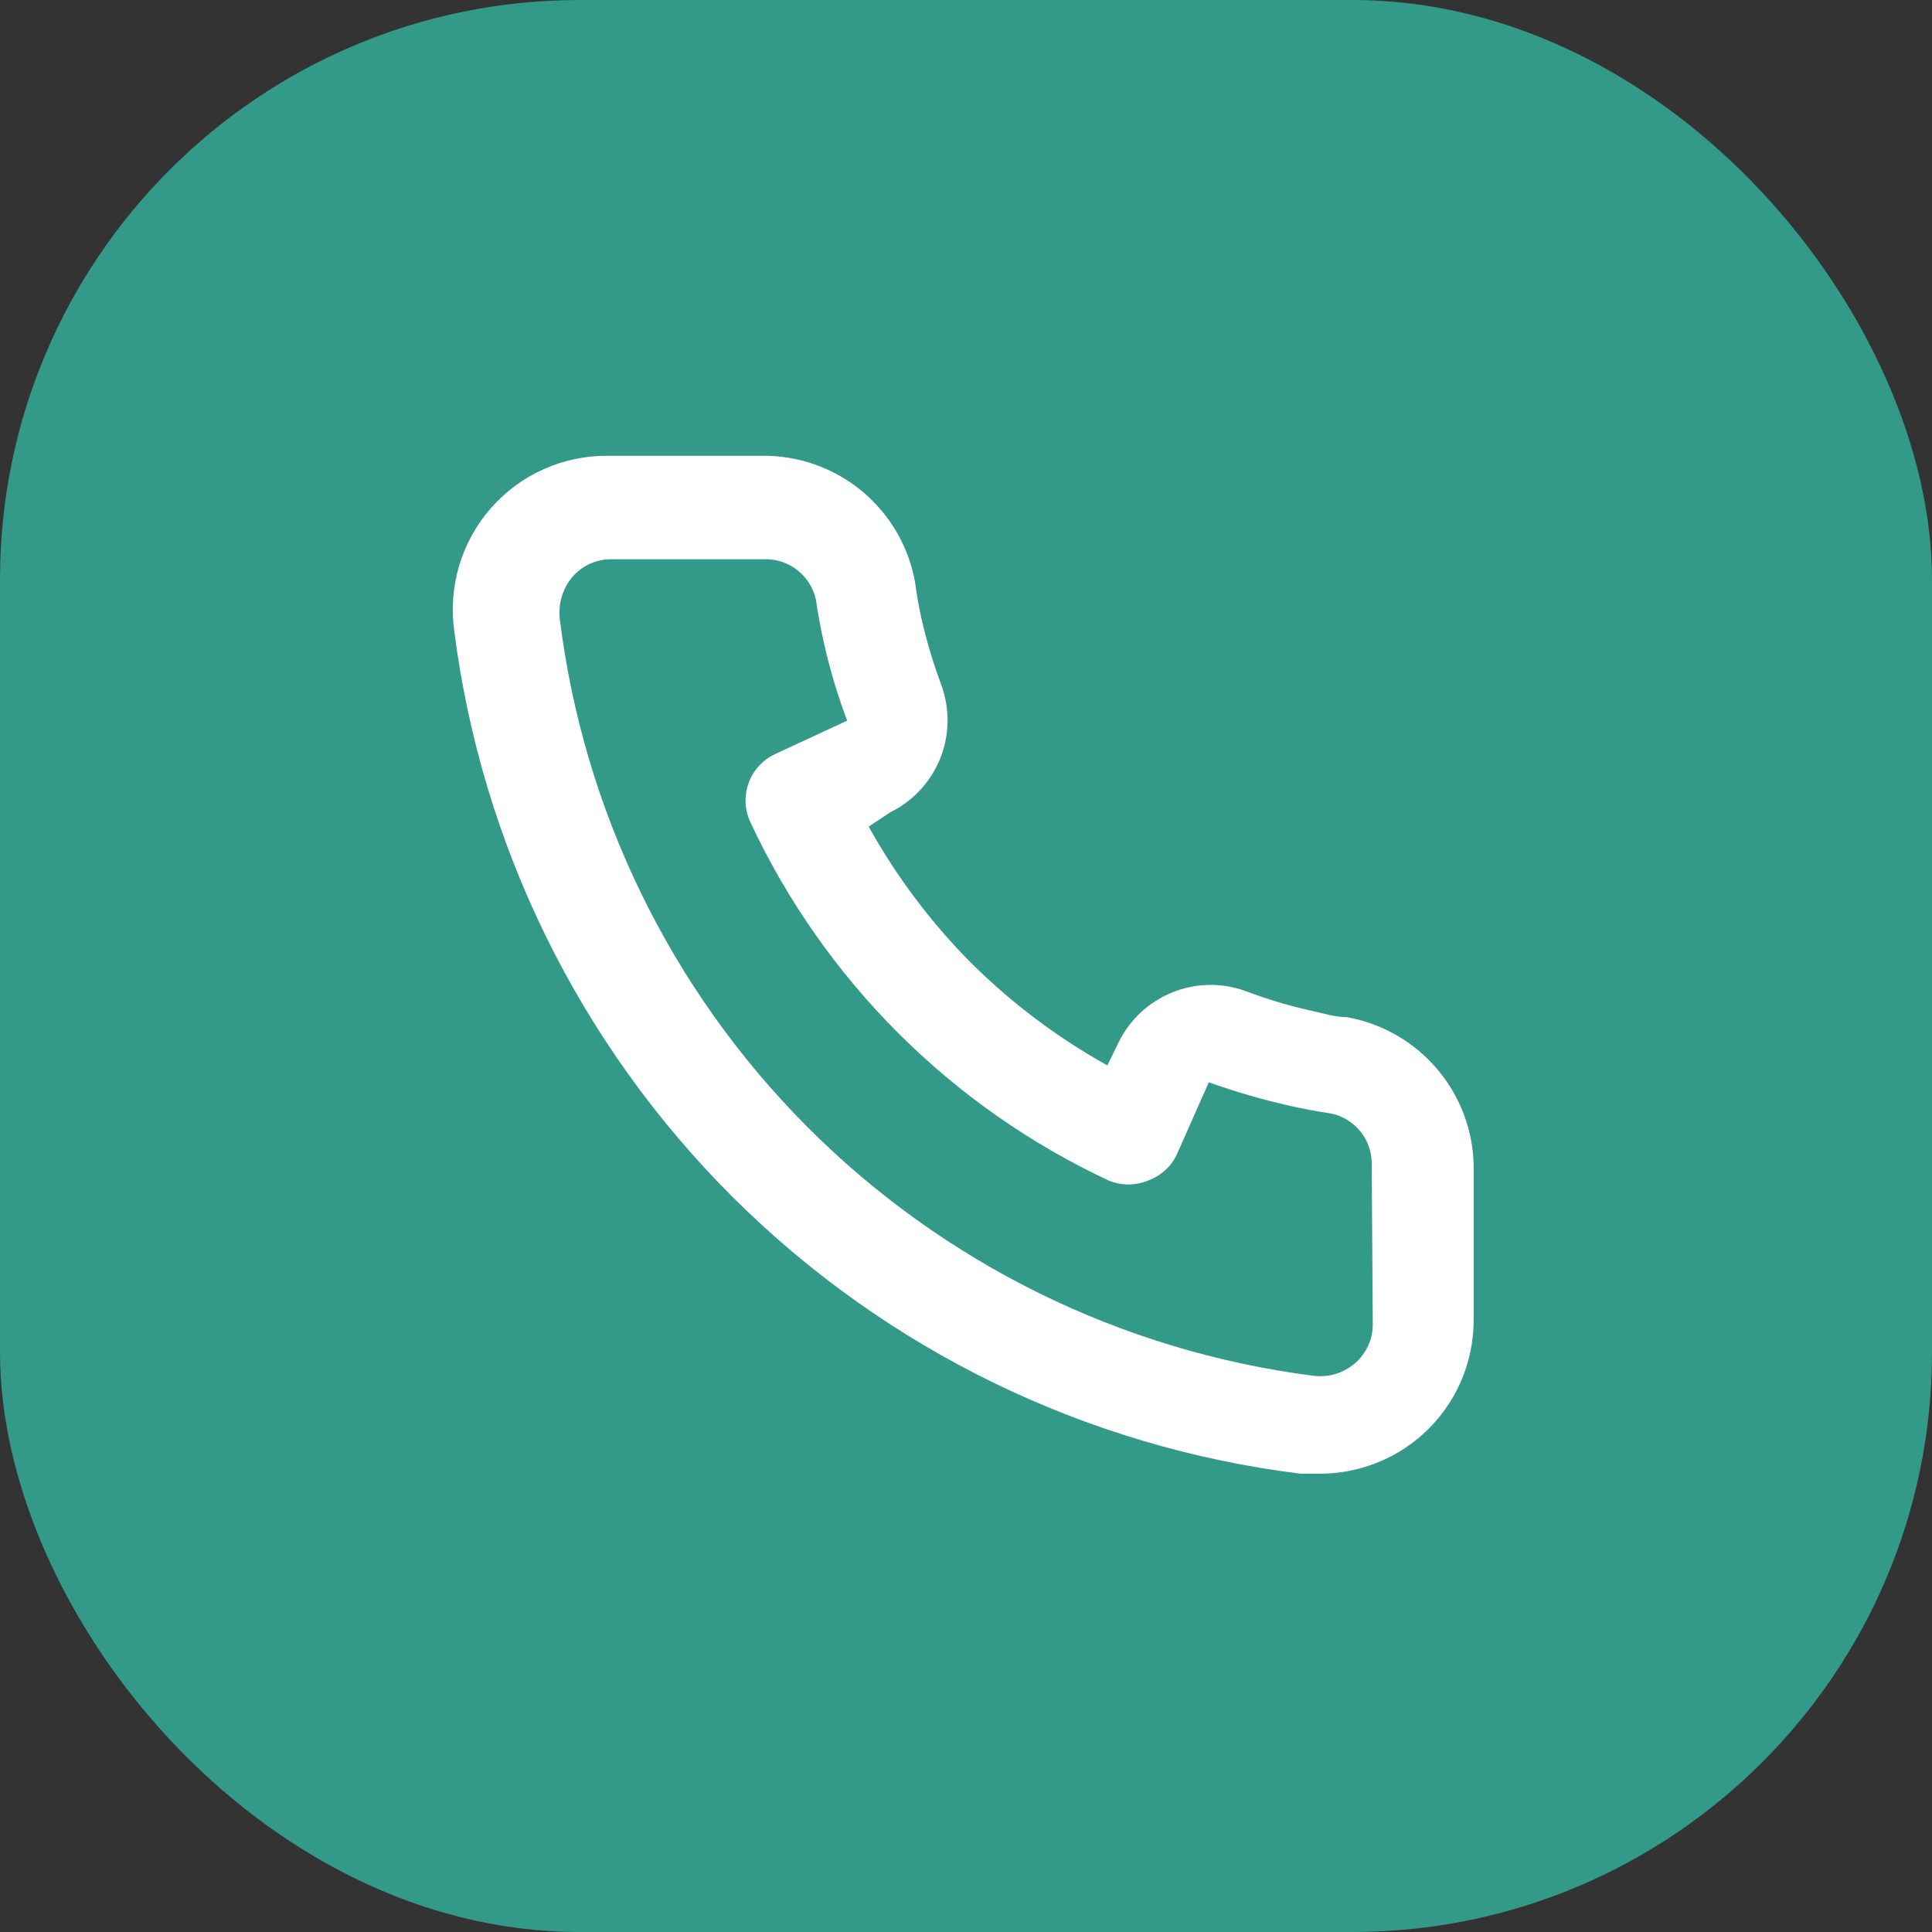
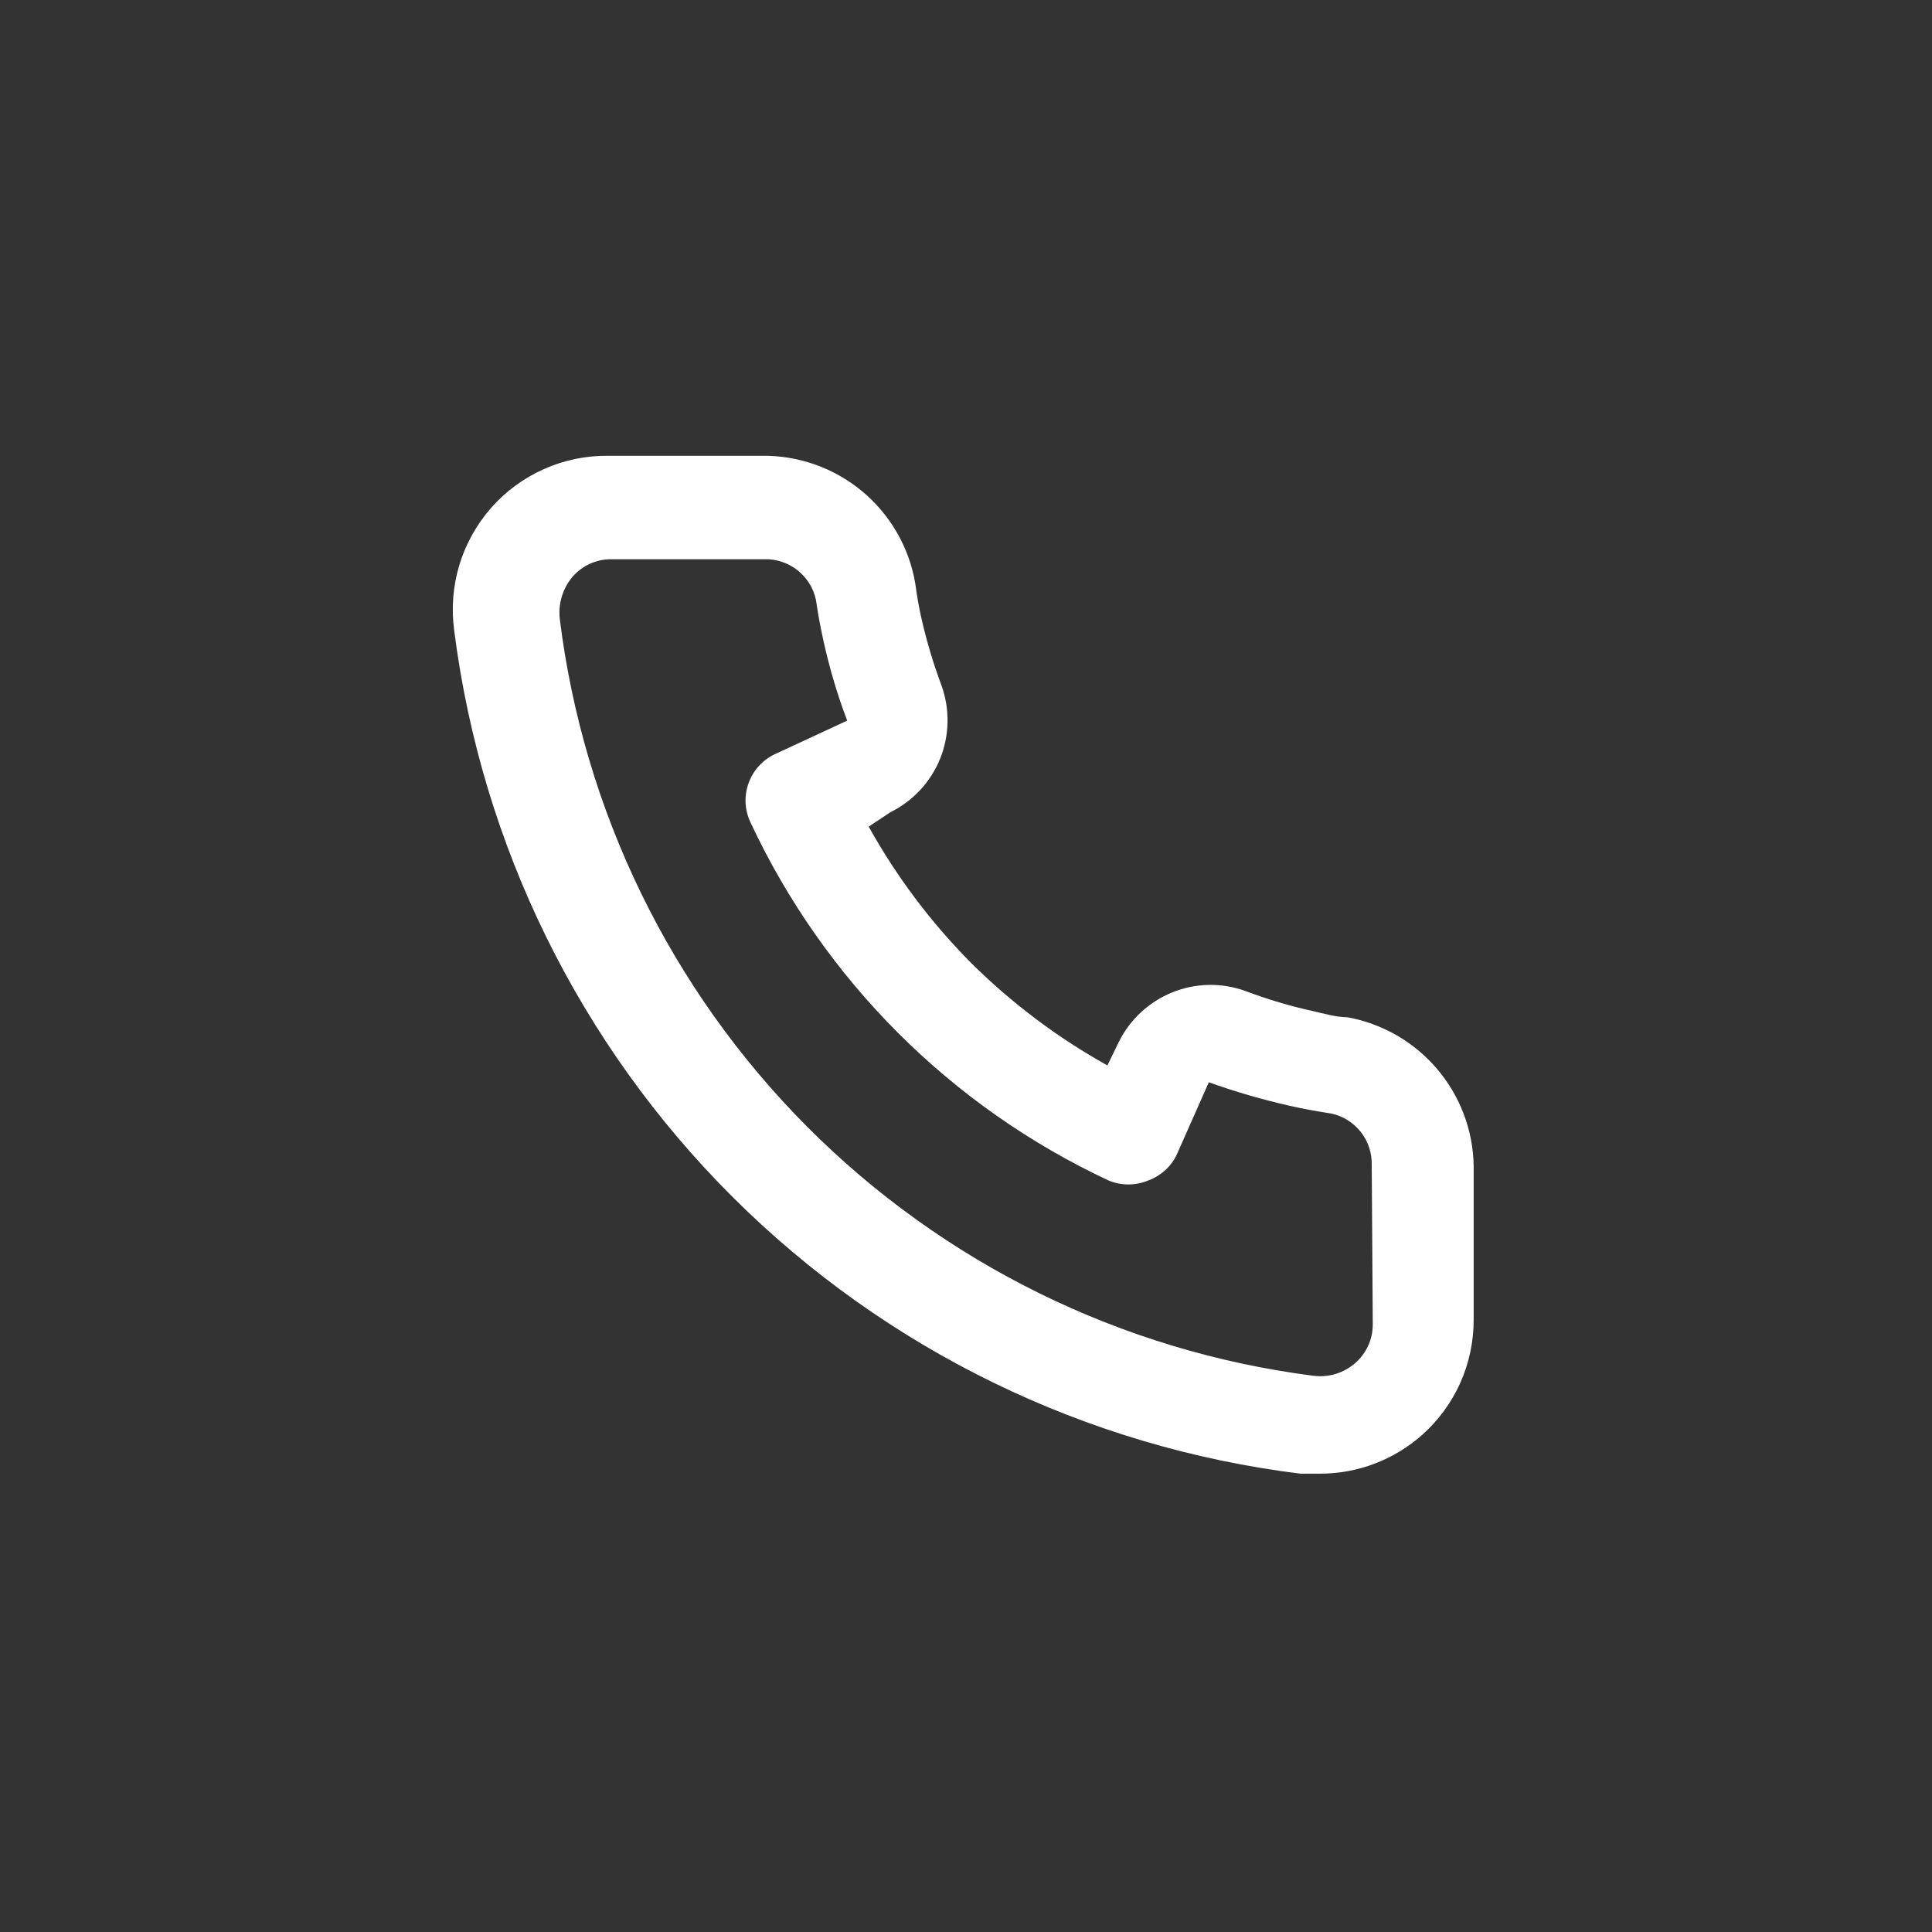
<svg xmlns="http://www.w3.org/2000/svg" width="22" height="22" viewBox="0 0 22 22" fill="none">
  <rect x="0" y="0" width="22" height="22" fill="#333333" stroke="none" />
-   <rect width="22" height="22" rx="6.6" fill="#339989" />
  <path d="M15.34 11.583C15.212 11.583 15.077 11.542 14.949 11.513C14.689 11.456 14.434 11.38 14.185 11.286C13.914 11.187 13.617 11.192 13.35 11.3C13.083 11.408 12.865 11.61 12.738 11.869L12.61 12.132C12.042 11.816 11.52 11.423 11.058 10.965C10.6 10.504 10.208 9.981 9.892 9.413L10.137 9.25C10.395 9.123 10.598 8.905 10.706 8.638C10.813 8.371 10.818 8.074 10.72 7.803C10.627 7.554 10.551 7.299 10.492 7.039C10.463 6.911 10.44 6.777 10.422 6.642C10.352 6.231 10.136 5.859 9.816 5.593C9.495 5.327 9.089 5.184 8.672 5.19H6.922C6.671 5.188 6.422 5.239 6.193 5.342C5.963 5.444 5.758 5.595 5.592 5.784C5.426 5.973 5.303 6.195 5.23 6.436C5.158 6.676 5.138 6.93 5.172 7.179C5.483 9.623 6.599 11.893 8.344 13.632C10.089 15.371 12.364 16.479 14.809 16.781H15.031C15.461 16.781 15.876 16.623 16.197 16.337C16.382 16.172 16.529 15.97 16.63 15.744C16.73 15.518 16.782 15.273 16.781 15.025V13.275C16.774 12.87 16.626 12.479 16.363 12.171C16.101 11.863 15.739 11.655 15.34 11.583ZM15.632 15.083C15.632 15.166 15.614 15.248 15.58 15.323C15.545 15.399 15.495 15.466 15.433 15.521C15.368 15.577 15.292 15.62 15.21 15.645C15.127 15.67 15.04 15.677 14.955 15.666C12.77 15.386 10.741 14.387 9.187 12.826C7.634 11.265 6.644 9.231 6.374 7.045C6.365 6.959 6.373 6.873 6.398 6.791C6.423 6.709 6.465 6.632 6.52 6.567C6.575 6.504 6.642 6.454 6.717 6.42C6.793 6.386 6.875 6.368 6.957 6.368H8.707C8.843 6.365 8.976 6.41 9.082 6.494C9.188 6.578 9.262 6.696 9.291 6.829C9.314 6.988 9.343 7.146 9.378 7.302C9.446 7.609 9.535 7.911 9.647 8.206L8.83 8.585C8.76 8.617 8.697 8.662 8.645 8.719C8.593 8.775 8.552 8.841 8.526 8.913C8.499 8.986 8.487 9.062 8.49 9.139C8.493 9.216 8.512 9.291 8.544 9.361C9.384 11.159 10.829 12.604 12.627 13.444C12.77 13.502 12.929 13.502 13.071 13.444C13.143 13.418 13.21 13.378 13.268 13.326C13.325 13.274 13.371 13.211 13.403 13.141L13.765 12.324C14.066 12.432 14.374 12.521 14.687 12.592C14.842 12.627 15 12.656 15.159 12.68C15.292 12.708 15.41 12.782 15.495 12.889C15.579 12.995 15.623 13.128 15.62 13.263L15.632 15.083Z" fill="white" />
</svg>